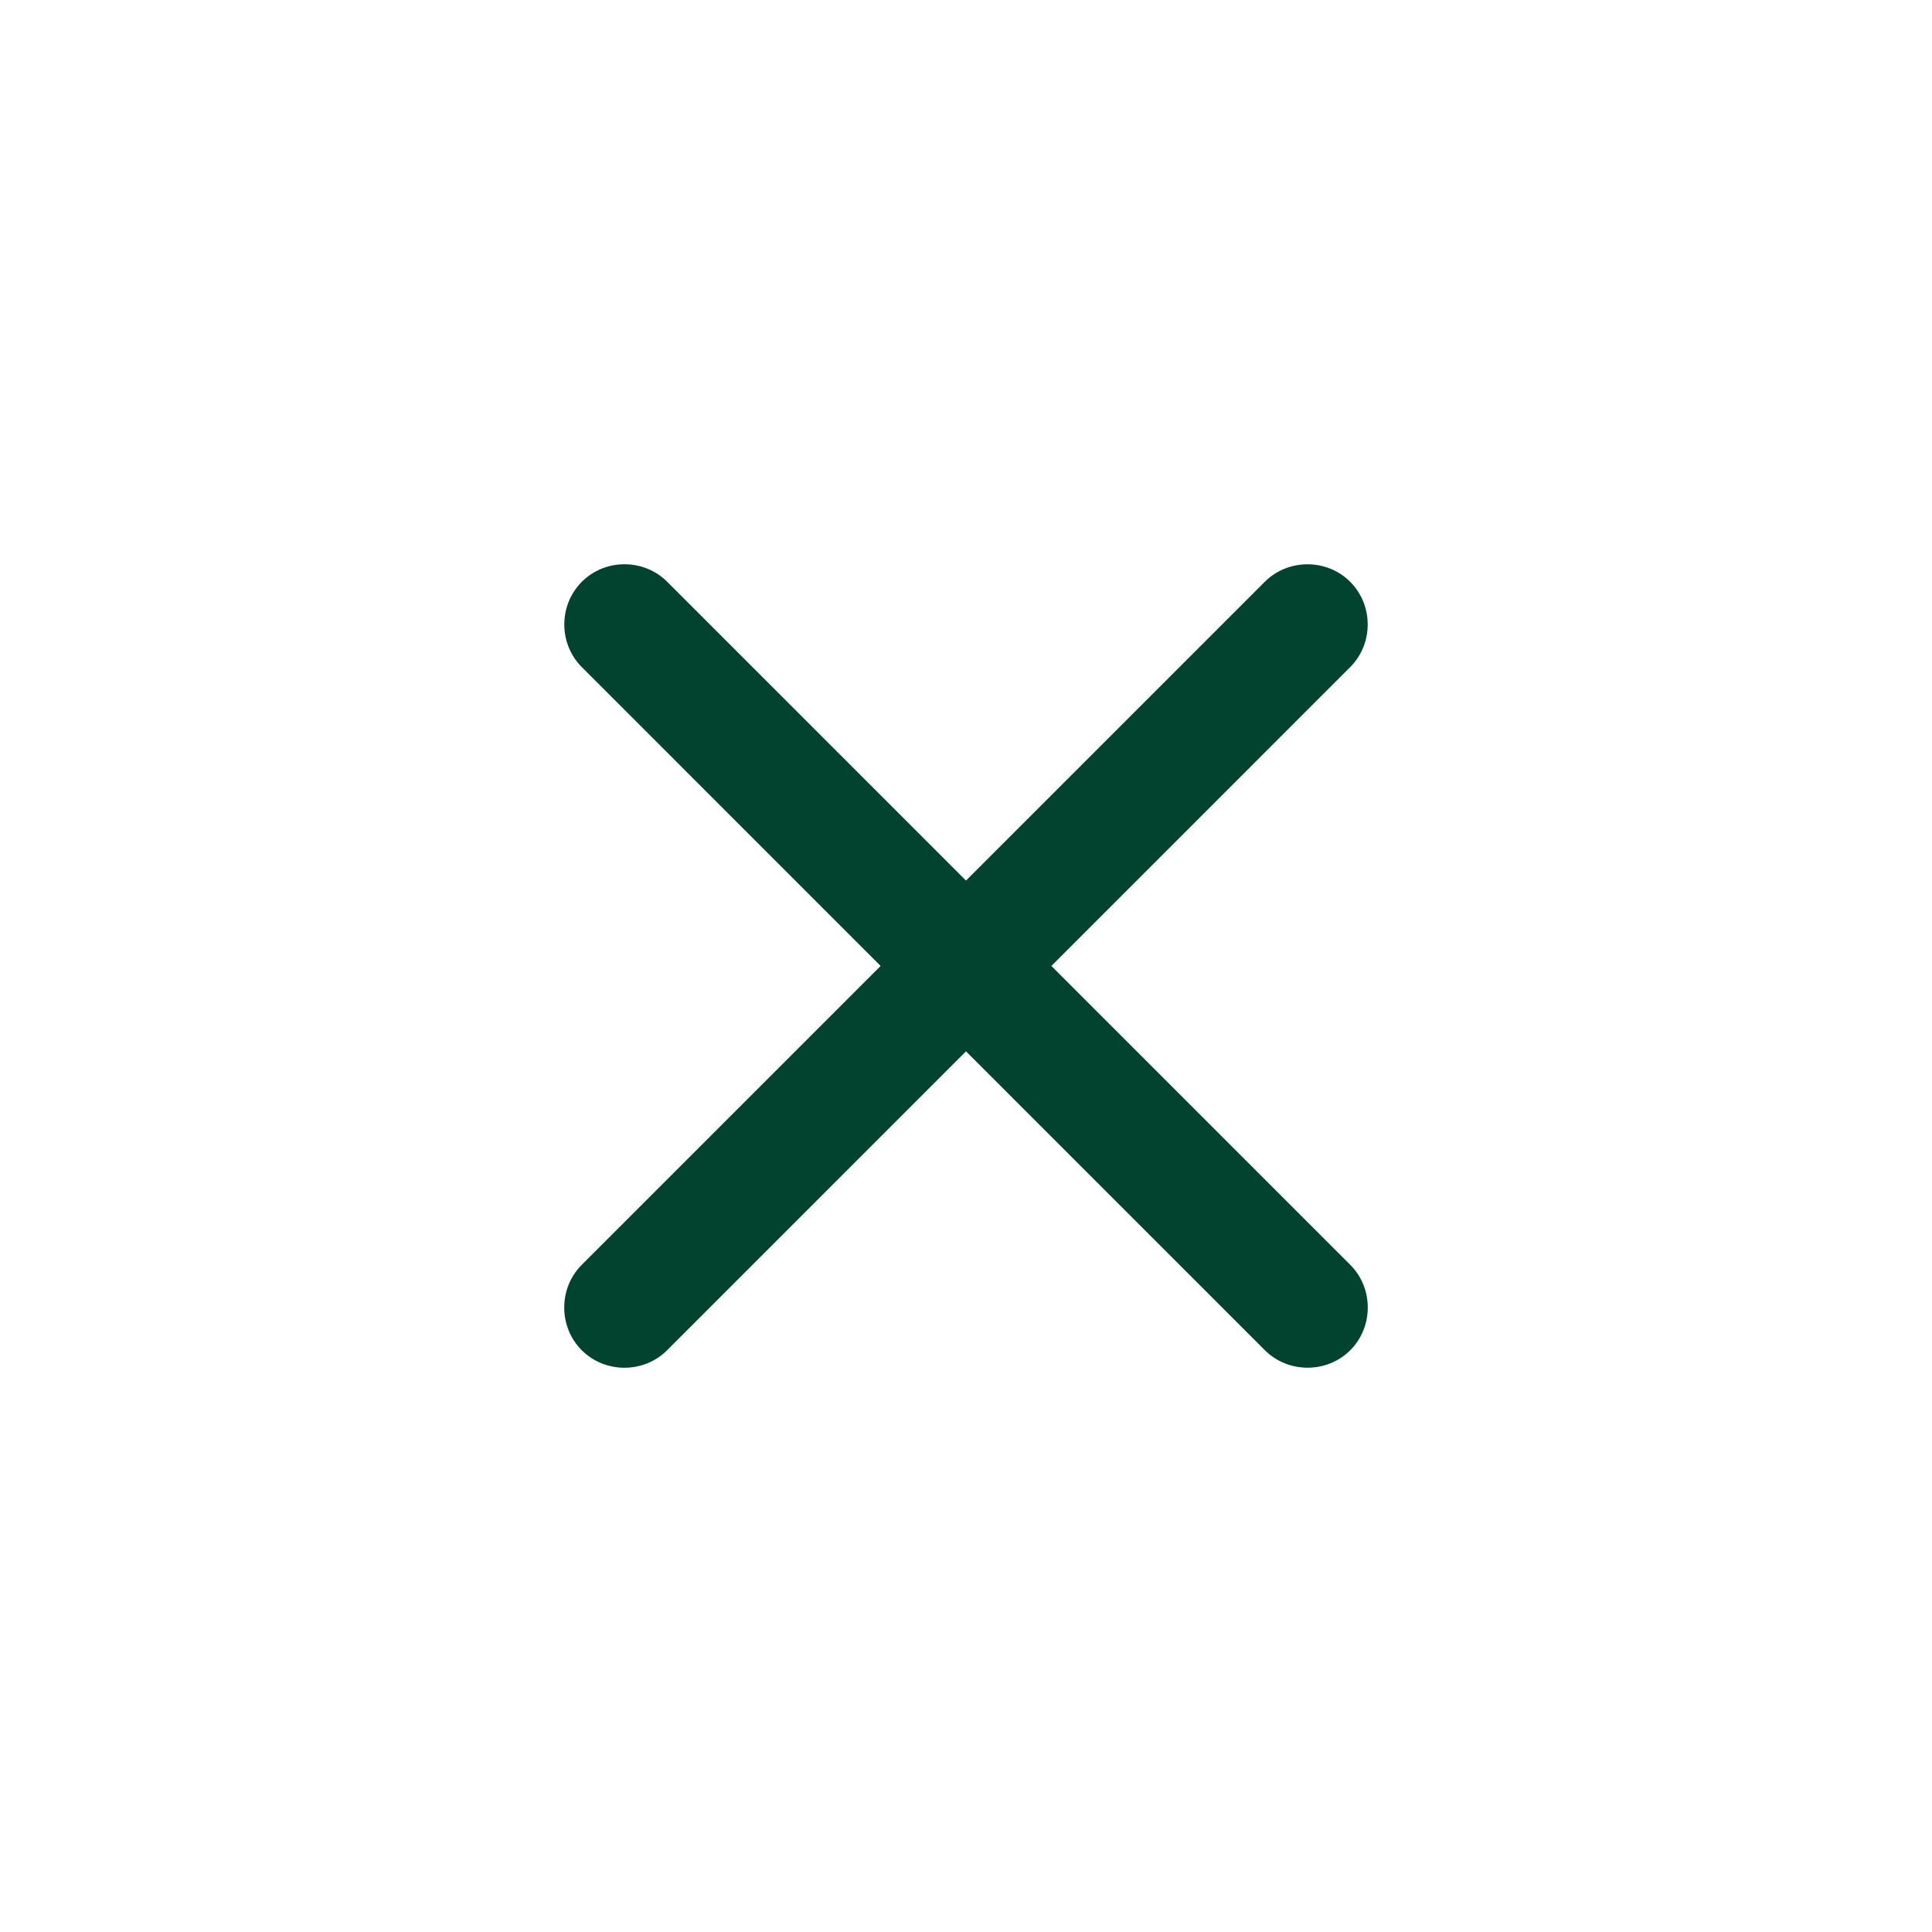
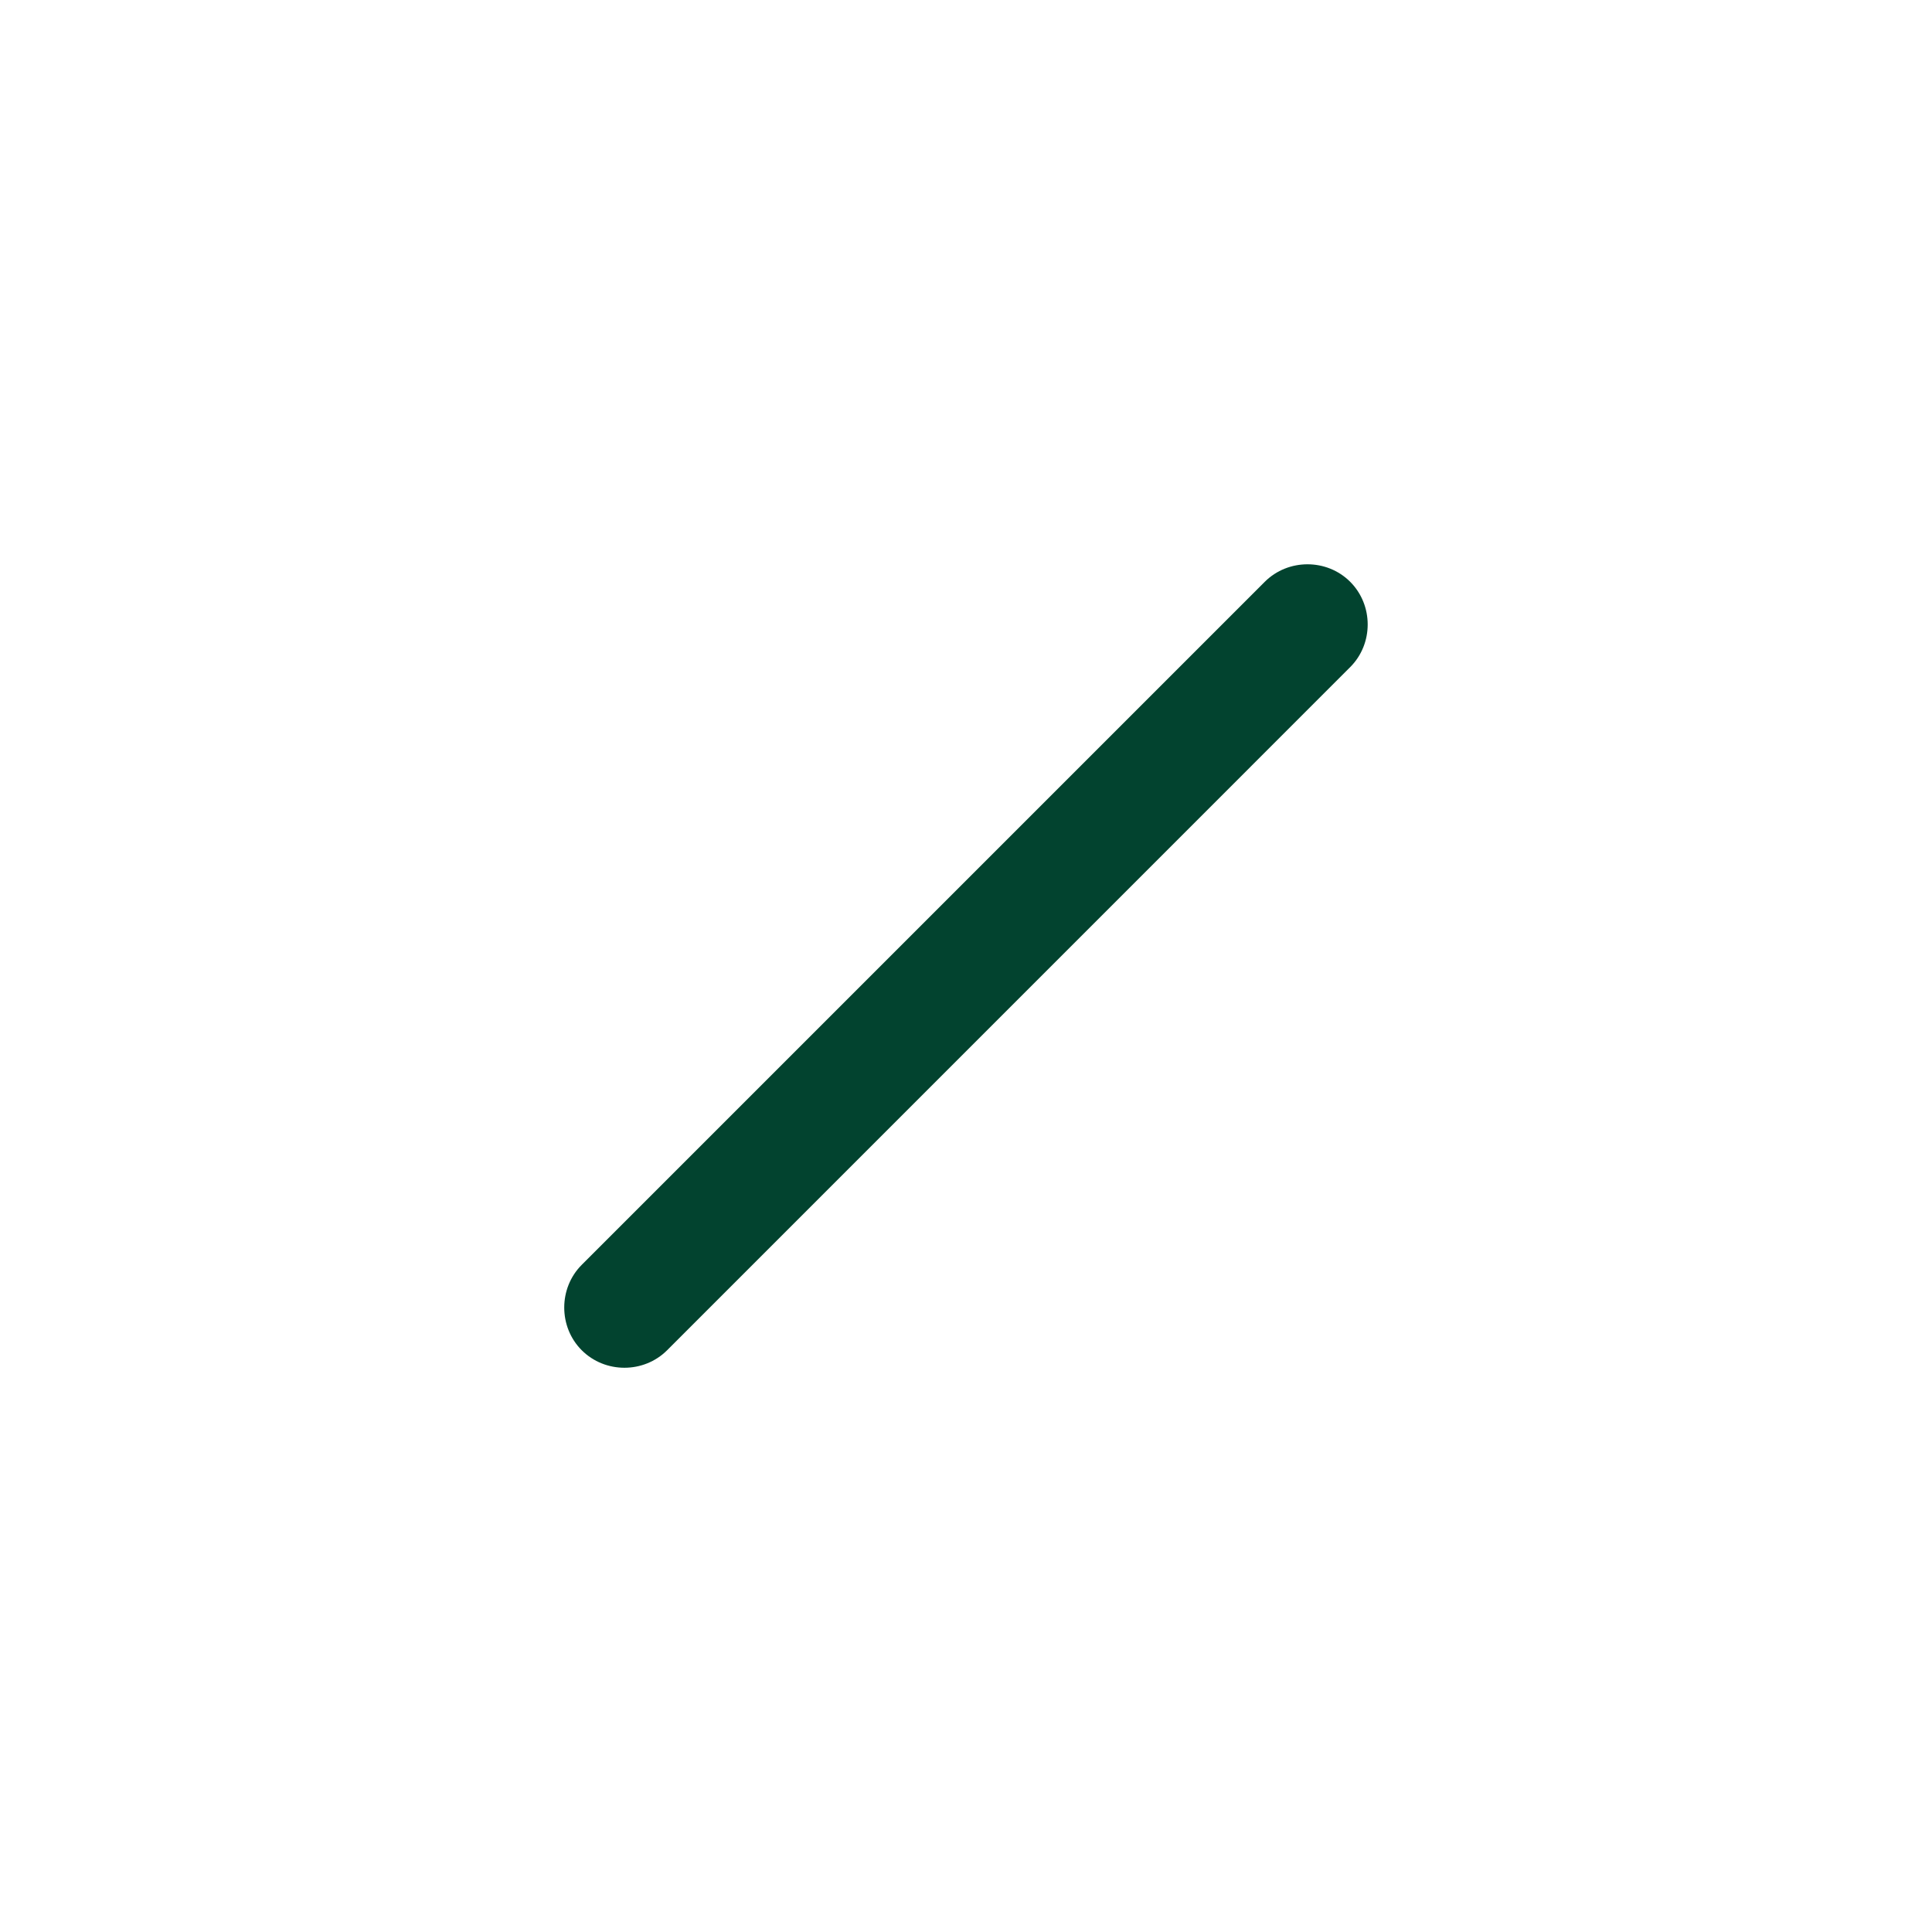
<svg xmlns="http://www.w3.org/2000/svg" width="32" height="32" viewBox="0 0 32 32" fill="none">
-   <path d="M20.95 22.364L9.637 11.05C9.25 10.664 9.25 10.023 9.637 9.636C10.023 9.249 10.664 9.249 11.051 9.636L22.365 20.95C22.751 21.336 22.751 21.977 22.365 22.364C21.978 22.75 21.337 22.75 20.95 22.364Z" fill="#02432F" />
  <path d="M9.635 22.364C9.249 21.978 9.249 21.336 9.635 20.95L20.949 9.636C21.336 9.25 21.977 9.25 22.363 9.636C22.75 10.023 22.75 10.664 22.363 11.05L11.05 22.364C10.663 22.751 10.022 22.751 9.635 22.364Z" fill="#02432F" />
</svg>